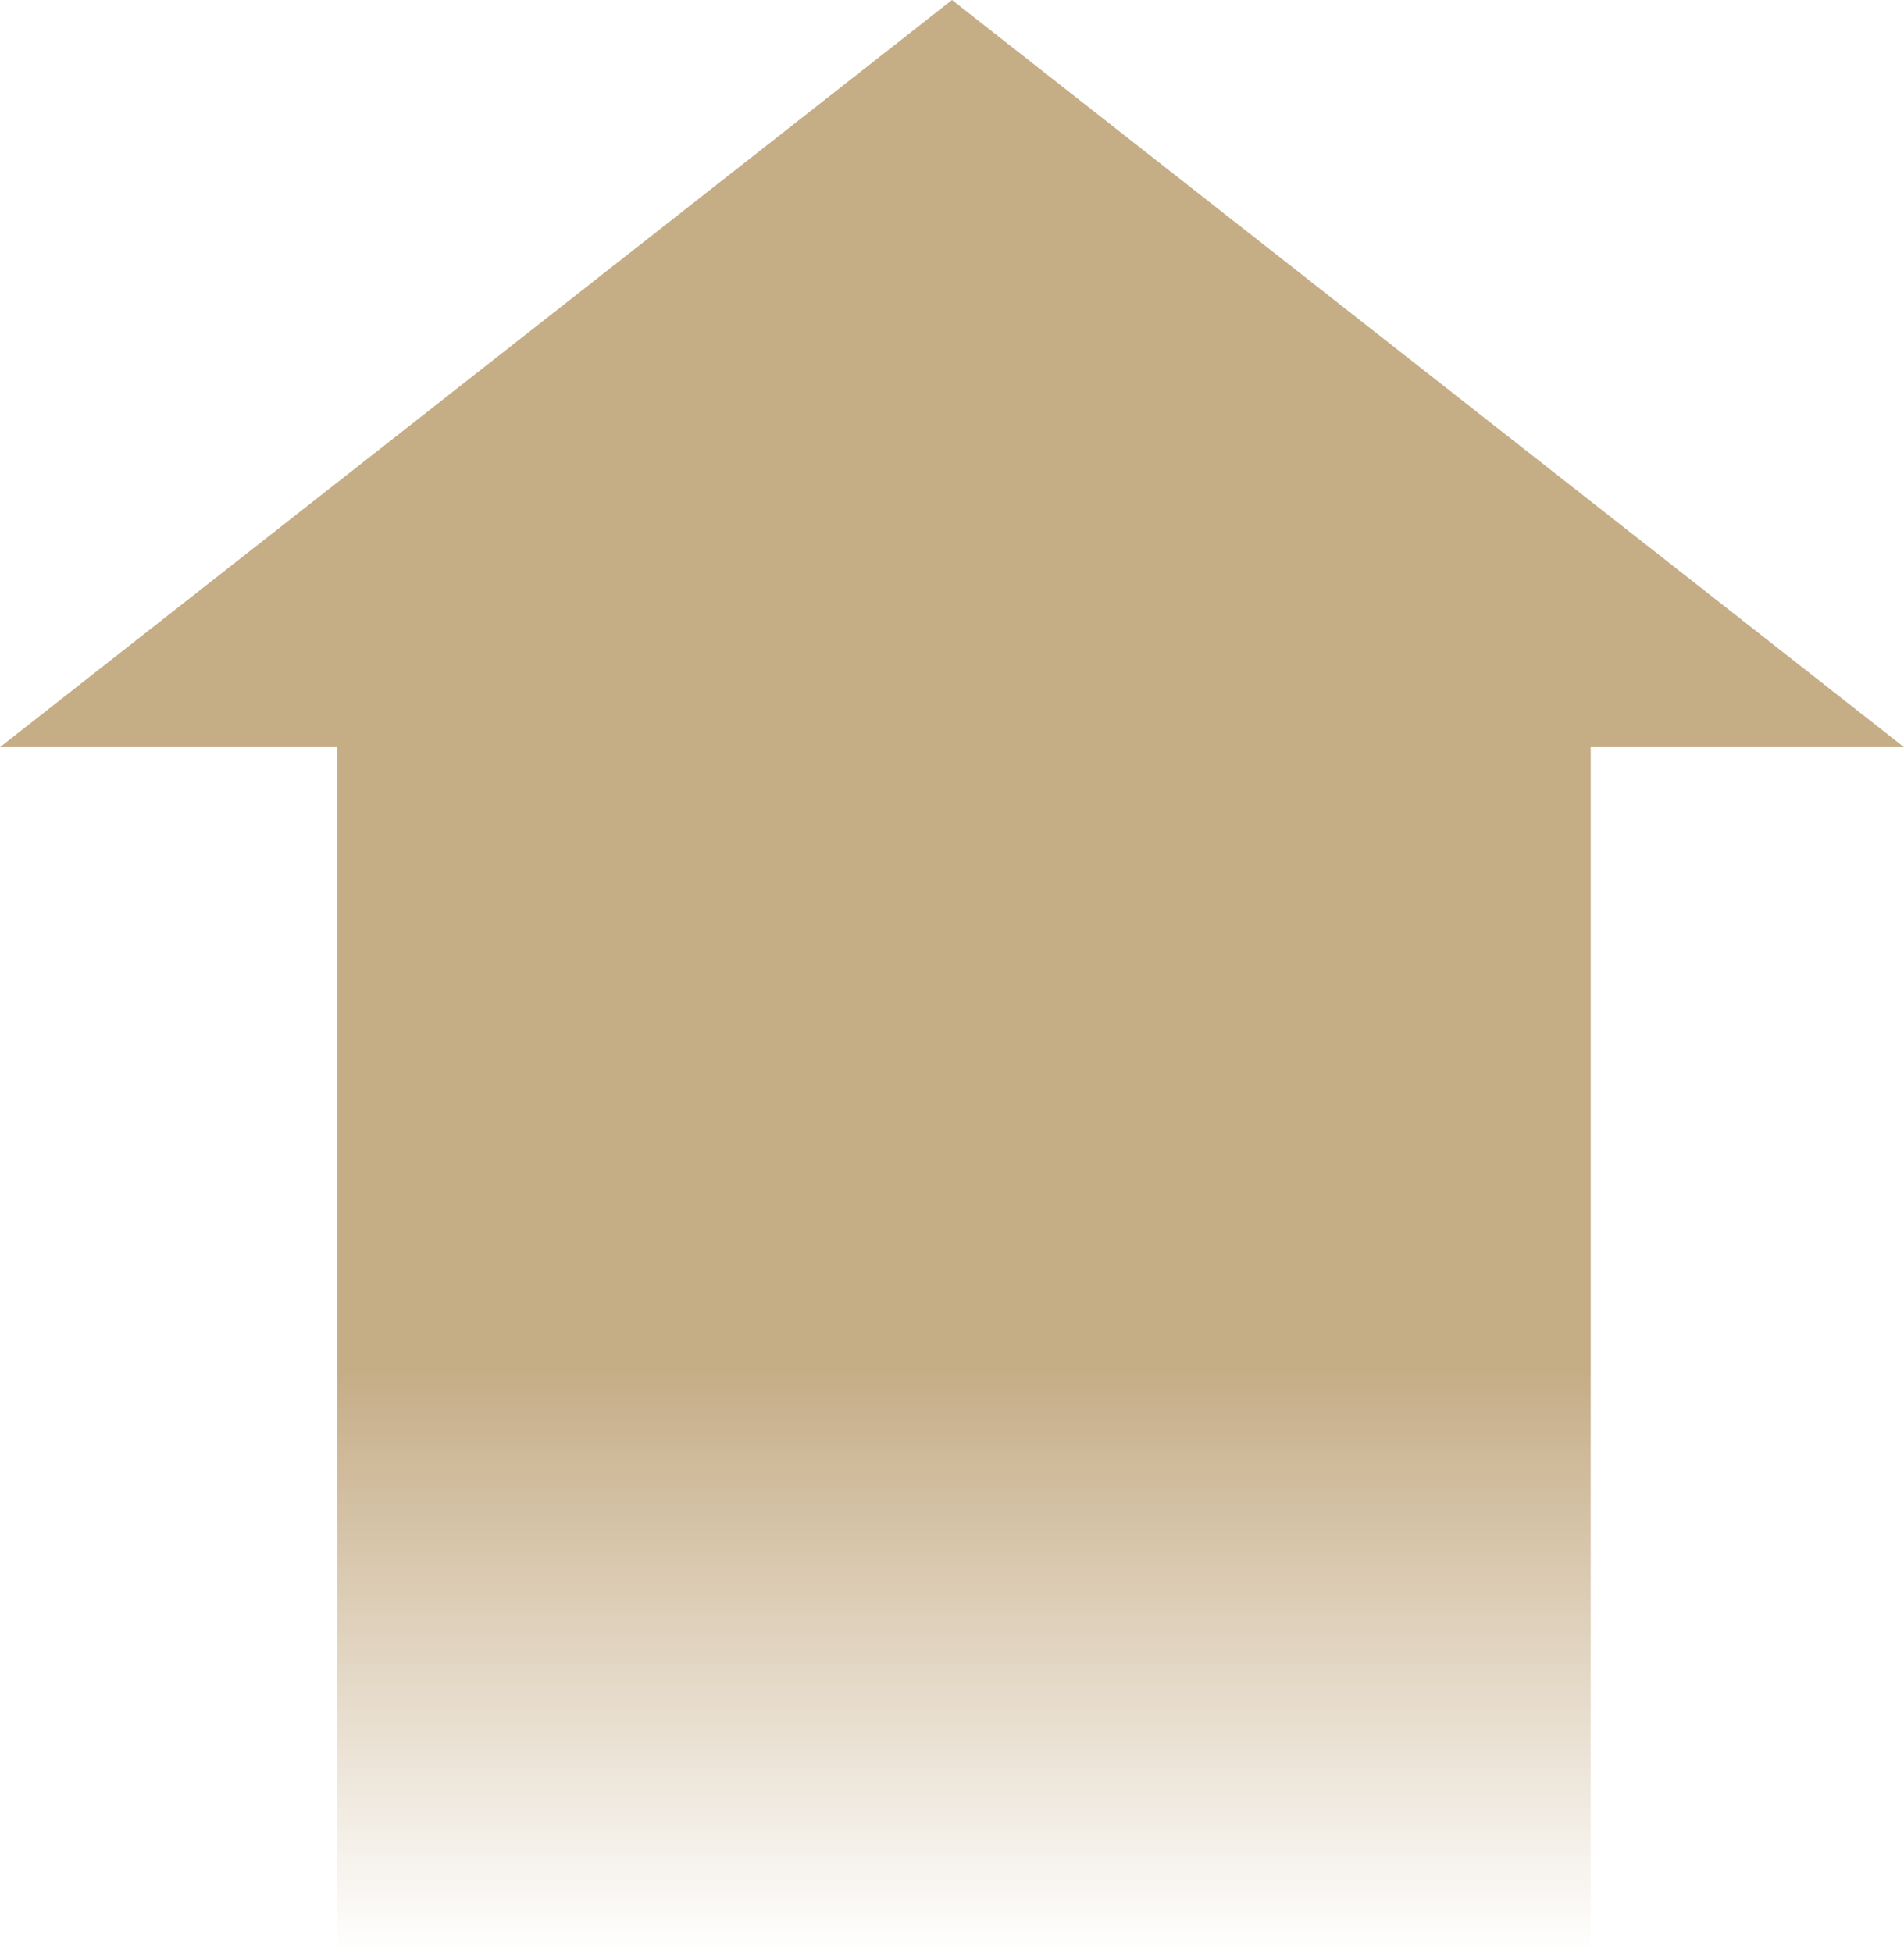
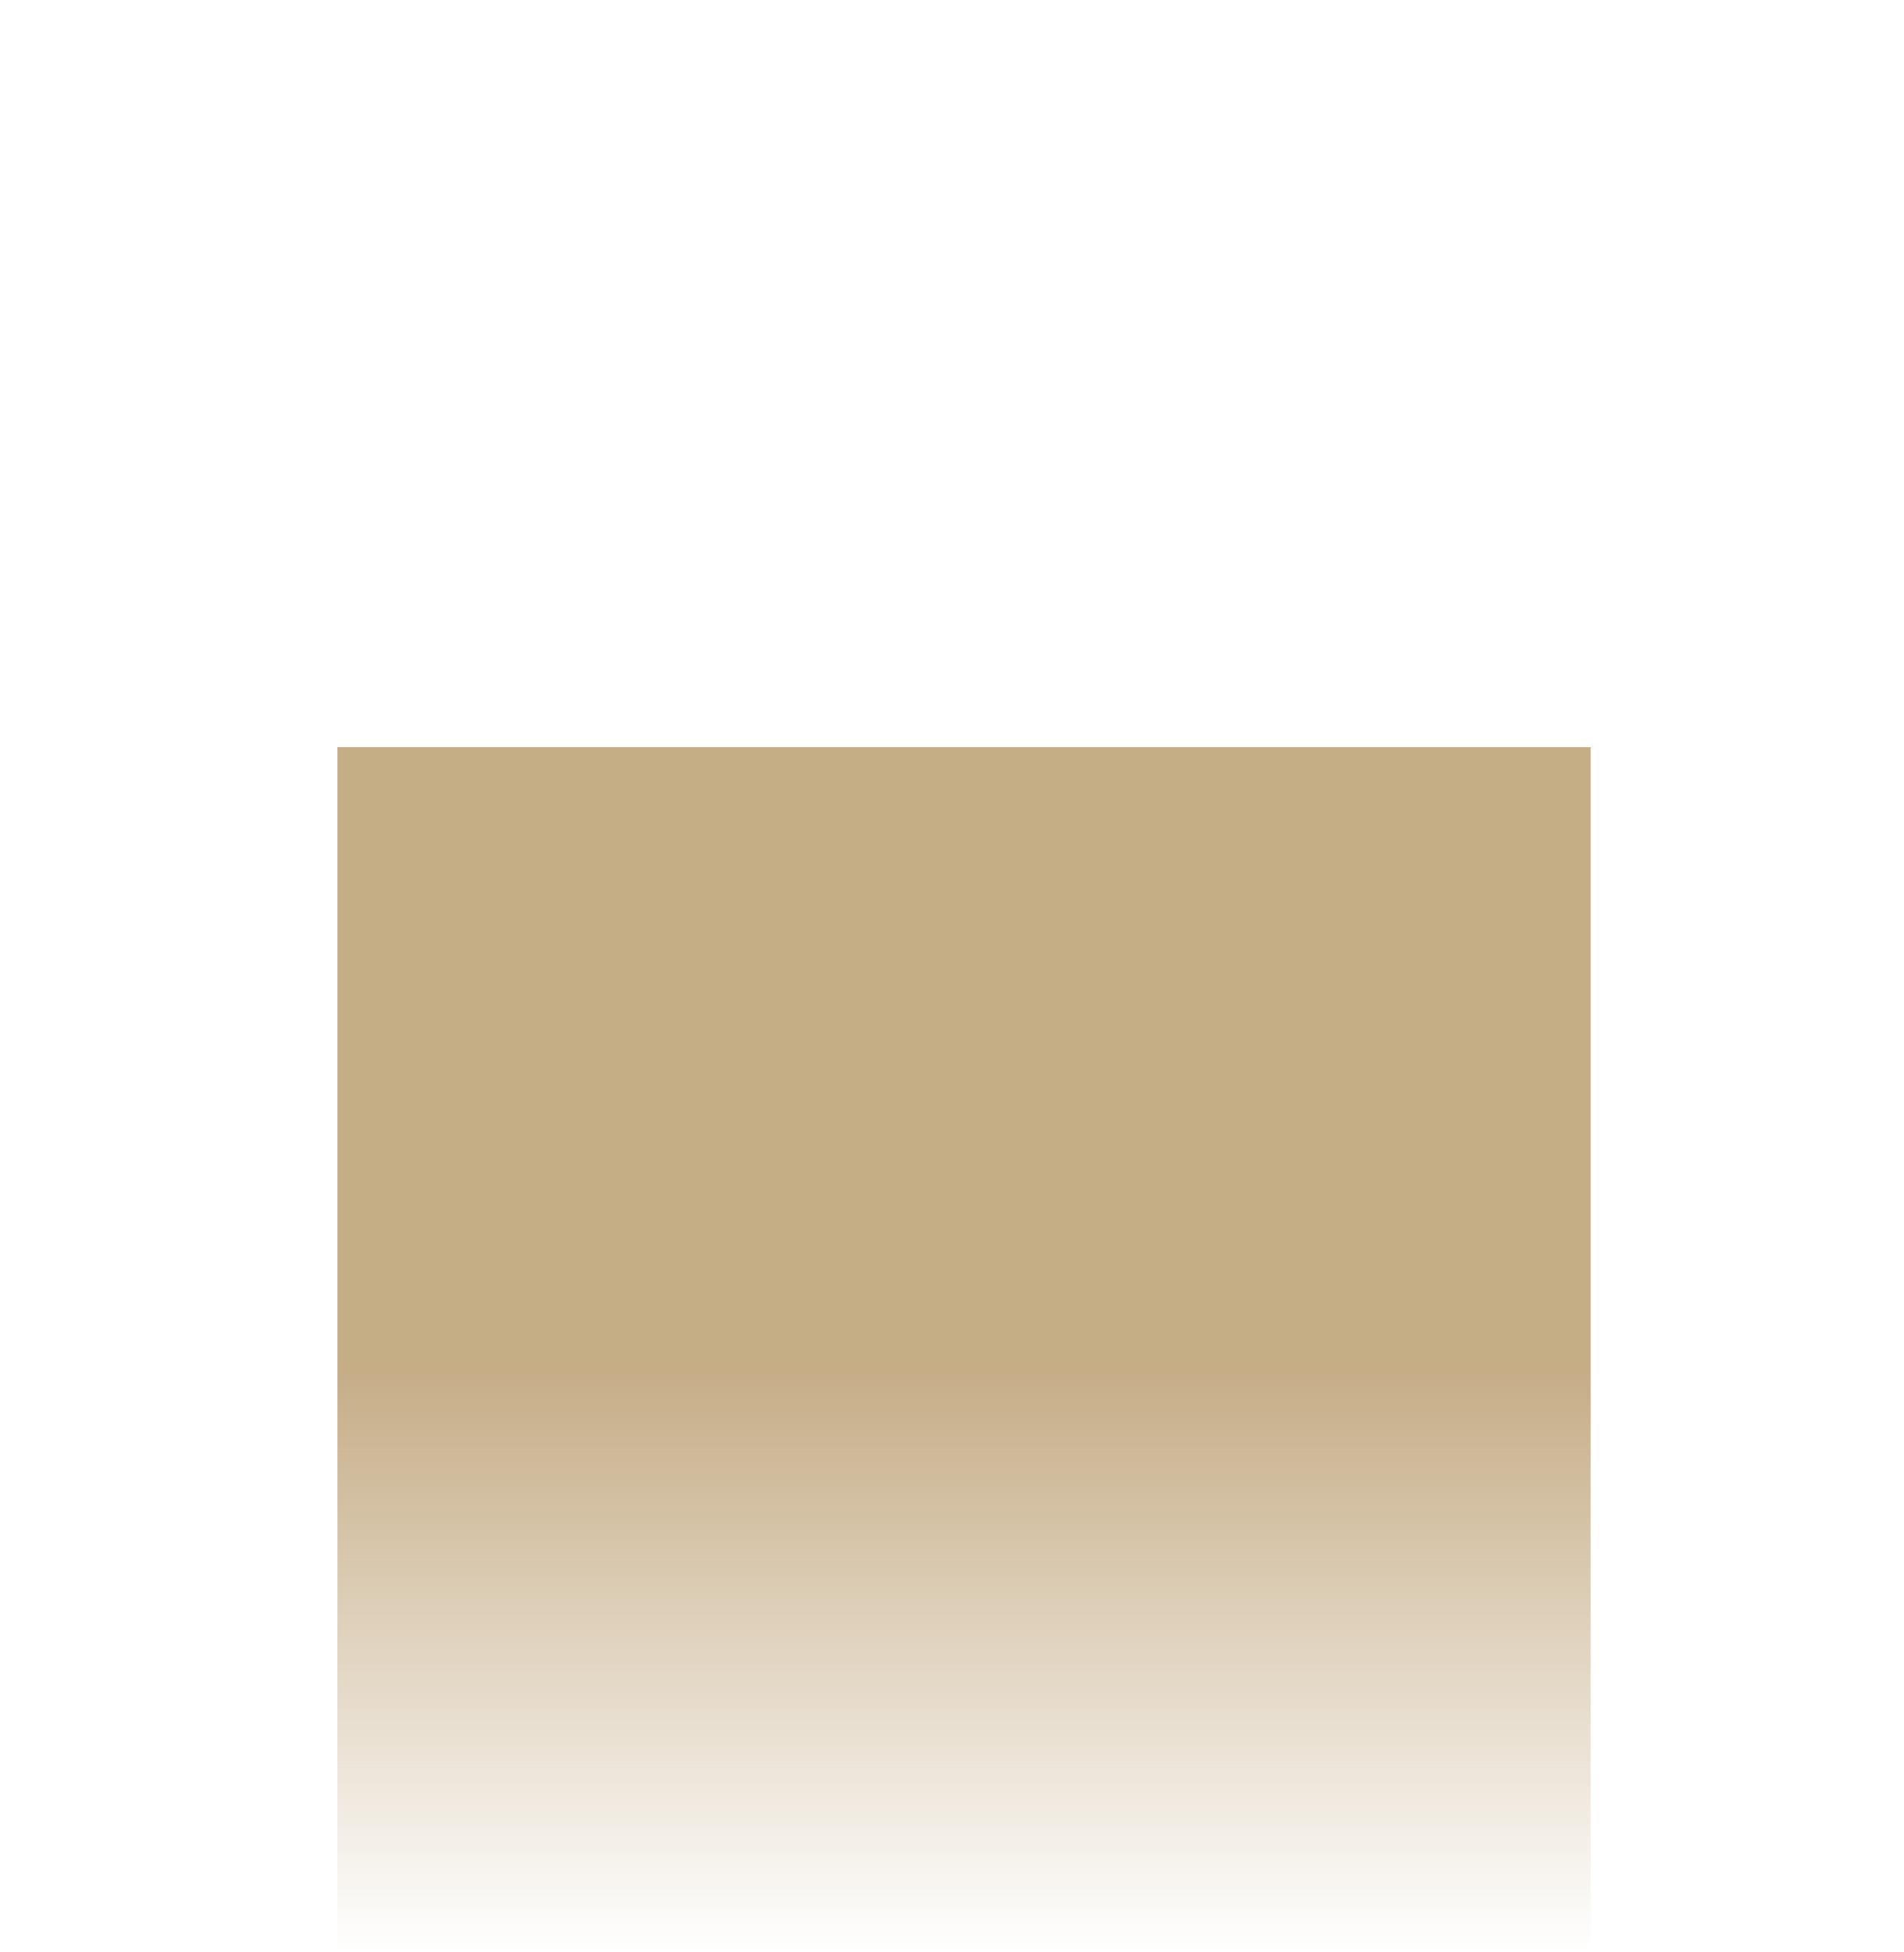
<svg xmlns="http://www.w3.org/2000/svg" width="79" height="81" viewBox="0 0 79 81" fill="none">
  <path opacity=".8" d="M14 31h52v50H14V31z" fill="url(#v6hrrxklva)" />
-   <path opacity=".8" d="M39.5 0 79 31H0L39.5 0z" fill="#B79868" />
  <defs>
    <linearGradient id="v6hrrxklva" x1="40" y1="31" x2="40" y2="81" gradientUnits="userSpaceOnUse">
      <stop offset=".515" stop-color="#B79868" />
      <stop offset="1" stop-color="#B79868" stop-opacity="0" />
    </linearGradient>
  </defs>
</svg>